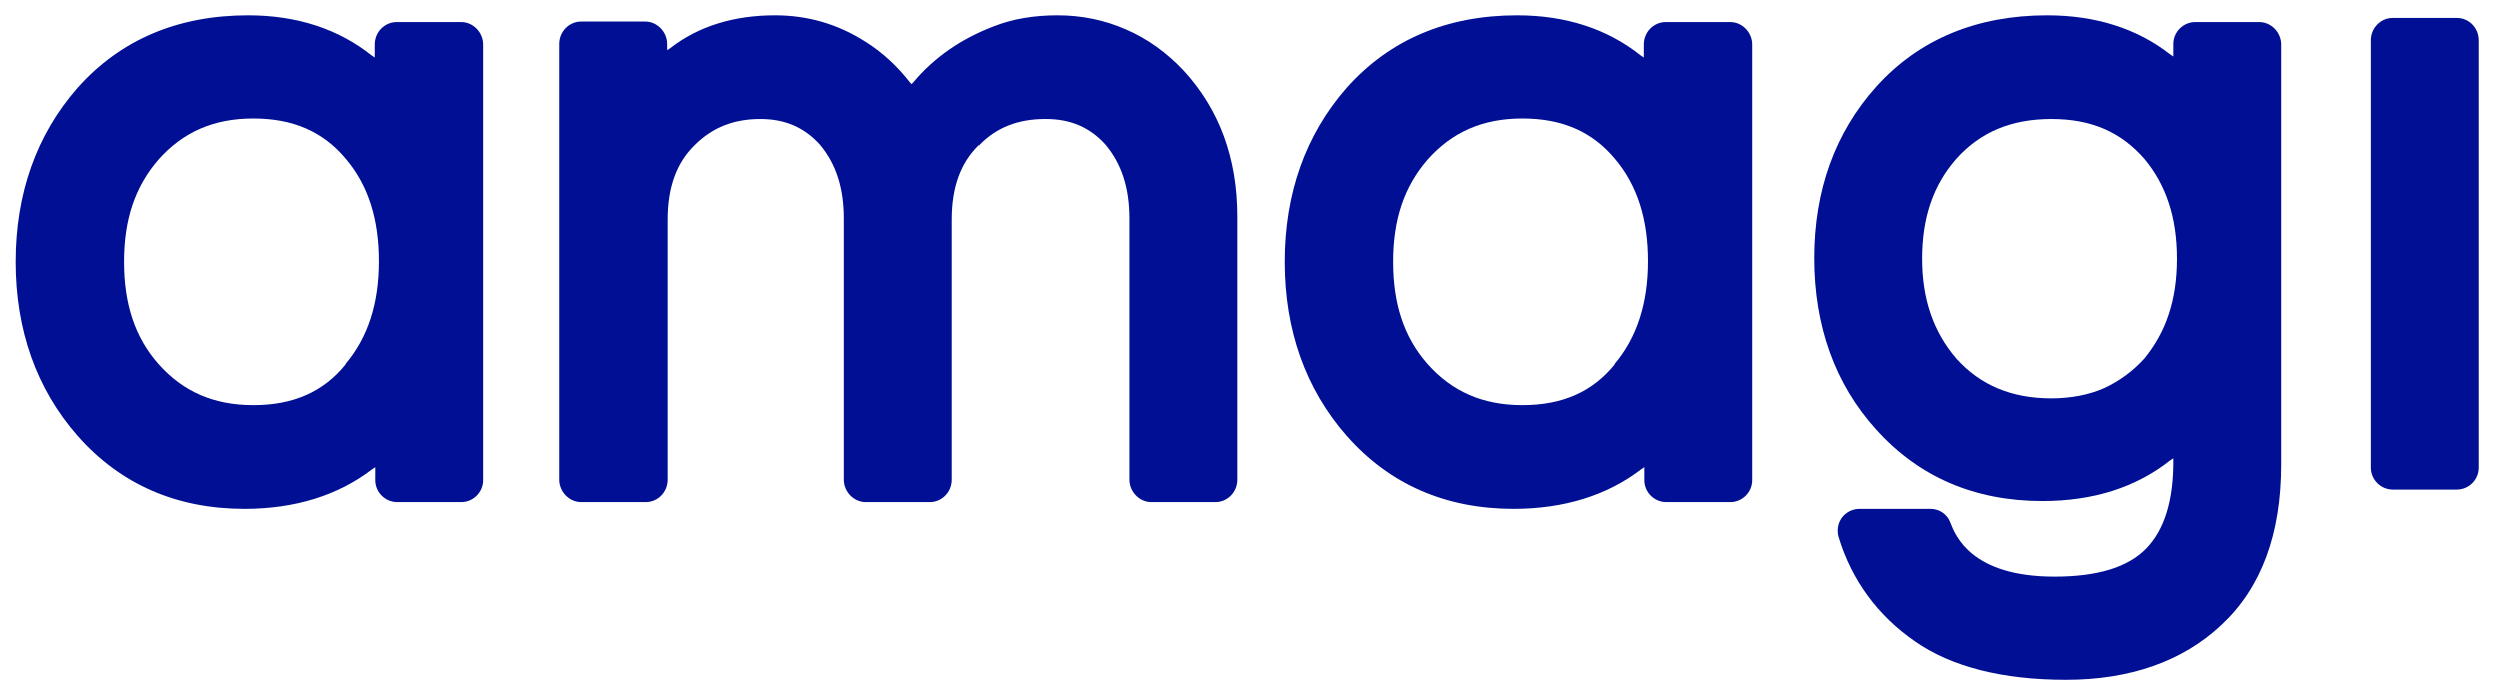
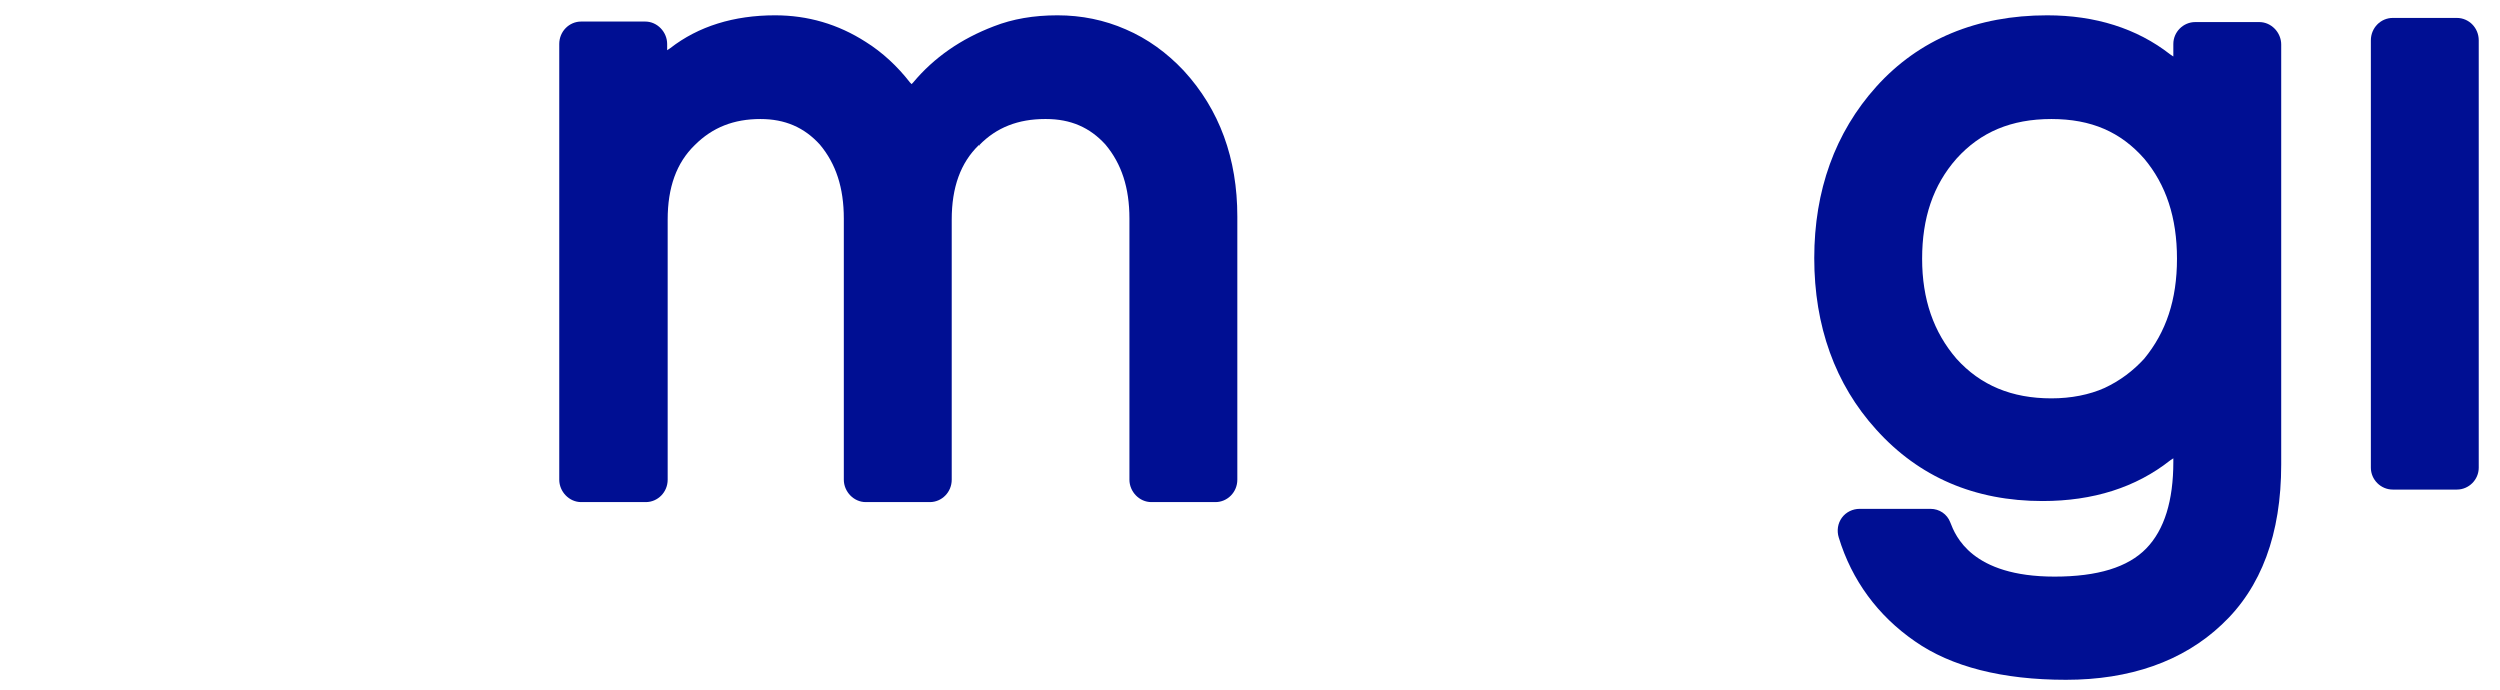
<svg xmlns="http://www.w3.org/2000/svg" width="87" height="24" viewBox="0 0 87 24" fill="none">
  <g clip-path="url(#clip0_288_127)">
-     <path d="M16.035 0.768H13.804C13.387 0.768 13.042 1.113 13.042 1.548V2.002L12.933 1.929C11.772 1.004 10.322 0.533 8.635 0.533C6.186 0.533 4.191 1.385 2.704 3.054C1.271 4.686 0.546 6.735 0.546 9.111C0.546 11.487 1.271 13.537 2.704 15.169C4.191 16.856 6.15 17.708 8.508 17.708C10.267 17.708 11.772 17.237 12.951 16.33L13.06 16.257V16.711C13.06 17.128 13.405 17.473 13.822 17.473H16.053C16.47 17.473 16.814 17.128 16.814 16.711V1.548C16.814 1.131 16.47 0.768 16.053 0.768M12.026 12.684C11.246 13.646 10.194 14.099 8.816 14.099C7.438 14.099 6.368 13.627 5.515 12.666C4.699 11.741 4.318 10.581 4.318 9.111C4.318 7.642 4.699 6.5 5.515 5.557C6.368 4.595 7.438 4.124 8.816 4.124C10.194 4.124 11.246 4.577 12.044 5.538C12.824 6.463 13.187 7.642 13.187 9.093C13.187 10.562 12.806 11.741 12.026 12.666" fill="#000F93" />
    <path d="M36.402 4.142C37.255 4.142 37.926 4.432 38.47 5.031C39.032 5.702 39.304 6.536 39.304 7.606V16.693C39.304 17.11 39.649 17.473 40.066 17.473H42.297C42.714 17.473 43.059 17.128 43.059 16.693V7.533C43.059 5.52 42.442 3.815 41.19 2.455C40.61 1.839 39.939 1.349 39.177 1.022C38.434 0.696 37.636 0.533 36.801 0.533C35.967 0.533 35.242 0.66 34.589 0.914C33.446 1.349 32.503 2.002 31.777 2.872L31.723 2.927L31.669 2.872C31.233 2.31 30.707 1.82 30.127 1.458C29.166 0.841 28.114 0.533 26.971 0.533C25.538 0.533 24.305 0.914 23.326 1.675L23.217 1.748V1.53C23.217 1.113 22.872 0.75 22.455 0.75H20.224C19.807 0.75 19.462 1.095 19.462 1.53V16.693C19.462 17.11 19.807 17.473 20.224 17.473H22.473C22.89 17.473 23.235 17.128 23.235 16.693V7.642C23.235 6.518 23.543 5.665 24.178 5.049C24.795 4.432 25.538 4.142 26.463 4.142C27.316 4.142 27.987 4.432 28.531 5.031C29.093 5.702 29.365 6.536 29.365 7.606V16.693C29.365 17.11 29.71 17.473 30.127 17.473H32.358C32.775 17.473 33.12 17.128 33.12 16.693V7.642C33.12 6.518 33.428 5.665 34.063 5.049L34.117 5.085L34.081 5.049C34.679 4.432 35.441 4.142 36.366 4.142" fill="#000F93" />
-     <path d="M60.197 0.768H57.967C57.55 0.768 57.205 1.113 57.205 1.548V2.002L57.096 1.929C55.935 1.004 54.484 0.533 52.798 0.533C50.349 0.533 48.354 1.385 46.867 3.054C45.434 4.686 44.709 6.735 44.709 9.111C44.709 11.487 45.434 13.537 46.867 15.169C48.354 16.856 50.313 17.708 52.671 17.708C54.43 17.708 55.935 17.237 57.114 16.33L57.223 16.257V16.711C57.223 17.128 57.568 17.473 57.985 17.473H60.216C60.633 17.473 60.977 17.128 60.977 16.711V1.548C60.977 1.131 60.633 0.768 60.216 0.768M56.189 12.684C55.409 13.646 54.358 14.099 52.979 14.099C51.601 14.099 50.531 13.627 49.678 12.666C48.862 11.741 48.481 10.581 48.481 9.111C48.481 7.642 48.862 6.5 49.678 5.557C50.531 4.595 51.601 4.124 52.979 4.124C54.358 4.124 55.41 4.577 56.208 5.538C56.987 6.463 57.35 7.642 57.35 9.093C57.35 10.544 56.969 11.741 56.189 12.666" fill="#000F93" />
    <path d="M78.625 0.768H76.394C75.977 0.768 75.632 1.113 75.632 1.53V1.966L75.523 1.893C74.363 0.986 72.912 0.533 71.243 0.533C68.795 0.533 66.781 1.367 65.294 3.017C63.861 4.613 63.136 6.627 63.136 8.984C63.136 11.342 63.861 13.374 65.294 14.951C66.781 16.602 68.722 17.436 71.08 17.436C72.839 17.436 74.327 16.965 75.523 16.021L75.632 15.949V16.076C75.632 17.418 75.324 18.434 74.689 19.087C74.054 19.739 73.002 20.066 71.497 20.066C68.613 20.066 68.051 18.651 67.87 18.18C67.761 17.89 67.489 17.708 67.18 17.708H64.714C64.478 17.708 64.242 17.817 64.097 18.017C63.952 18.216 63.916 18.47 63.989 18.706C64.442 20.193 65.349 21.426 66.636 22.315C67.906 23.204 69.684 23.657 71.896 23.657C74.109 23.657 75.959 23.022 77.319 21.735C78.697 20.447 79.386 18.579 79.386 16.167V1.548C79.386 1.131 79.042 0.768 78.625 0.768ZM74.617 12.485C74.235 12.902 73.782 13.247 73.238 13.501C72.713 13.736 72.078 13.863 71.388 13.863C70.01 13.863 68.922 13.41 68.087 12.485C67.289 11.56 66.89 10.417 66.89 9.003C66.89 7.588 67.271 6.445 68.087 5.52C68.922 4.595 69.992 4.142 71.388 4.142C72.784 4.142 73.801 4.595 74.617 5.52C75.379 6.427 75.759 7.57 75.759 9.003C75.759 10.435 75.379 11.56 74.617 12.485Z" fill="#000F93" />
    <path d="M85.499 0.624H83.268C82.851 0.624 82.506 0.968 82.506 1.403V16.276C82.506 16.693 82.851 17.037 83.268 17.037H85.499C85.916 17.037 86.26 16.693 86.26 16.276V1.403C86.26 0.968 85.916 0.624 85.499 0.624Z" fill="#000F93" />
  </g>
  <defs>
    <clipPath id="clip0_288_127">
      <rect width="85.714" height="24" fill="white" transform="translate(0.546)" />
    </clipPath>
  </defs>
</svg>